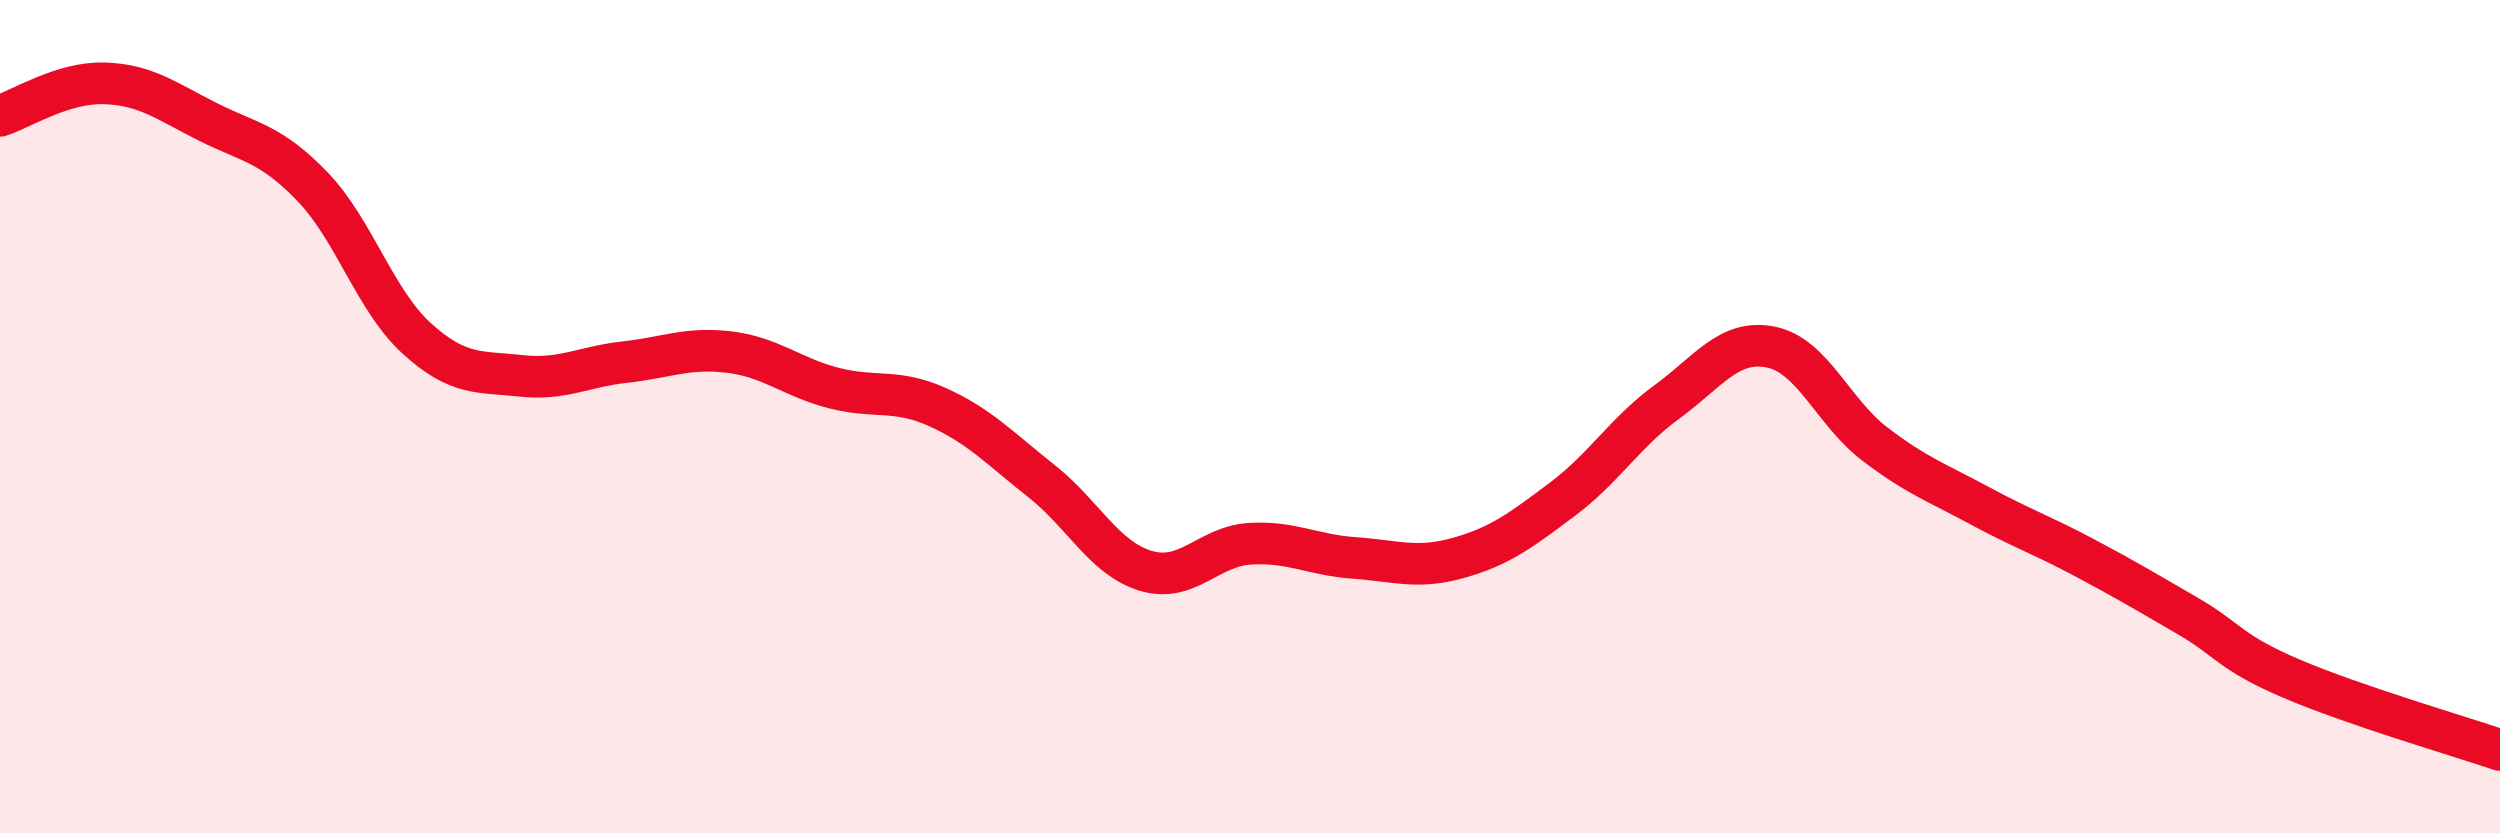
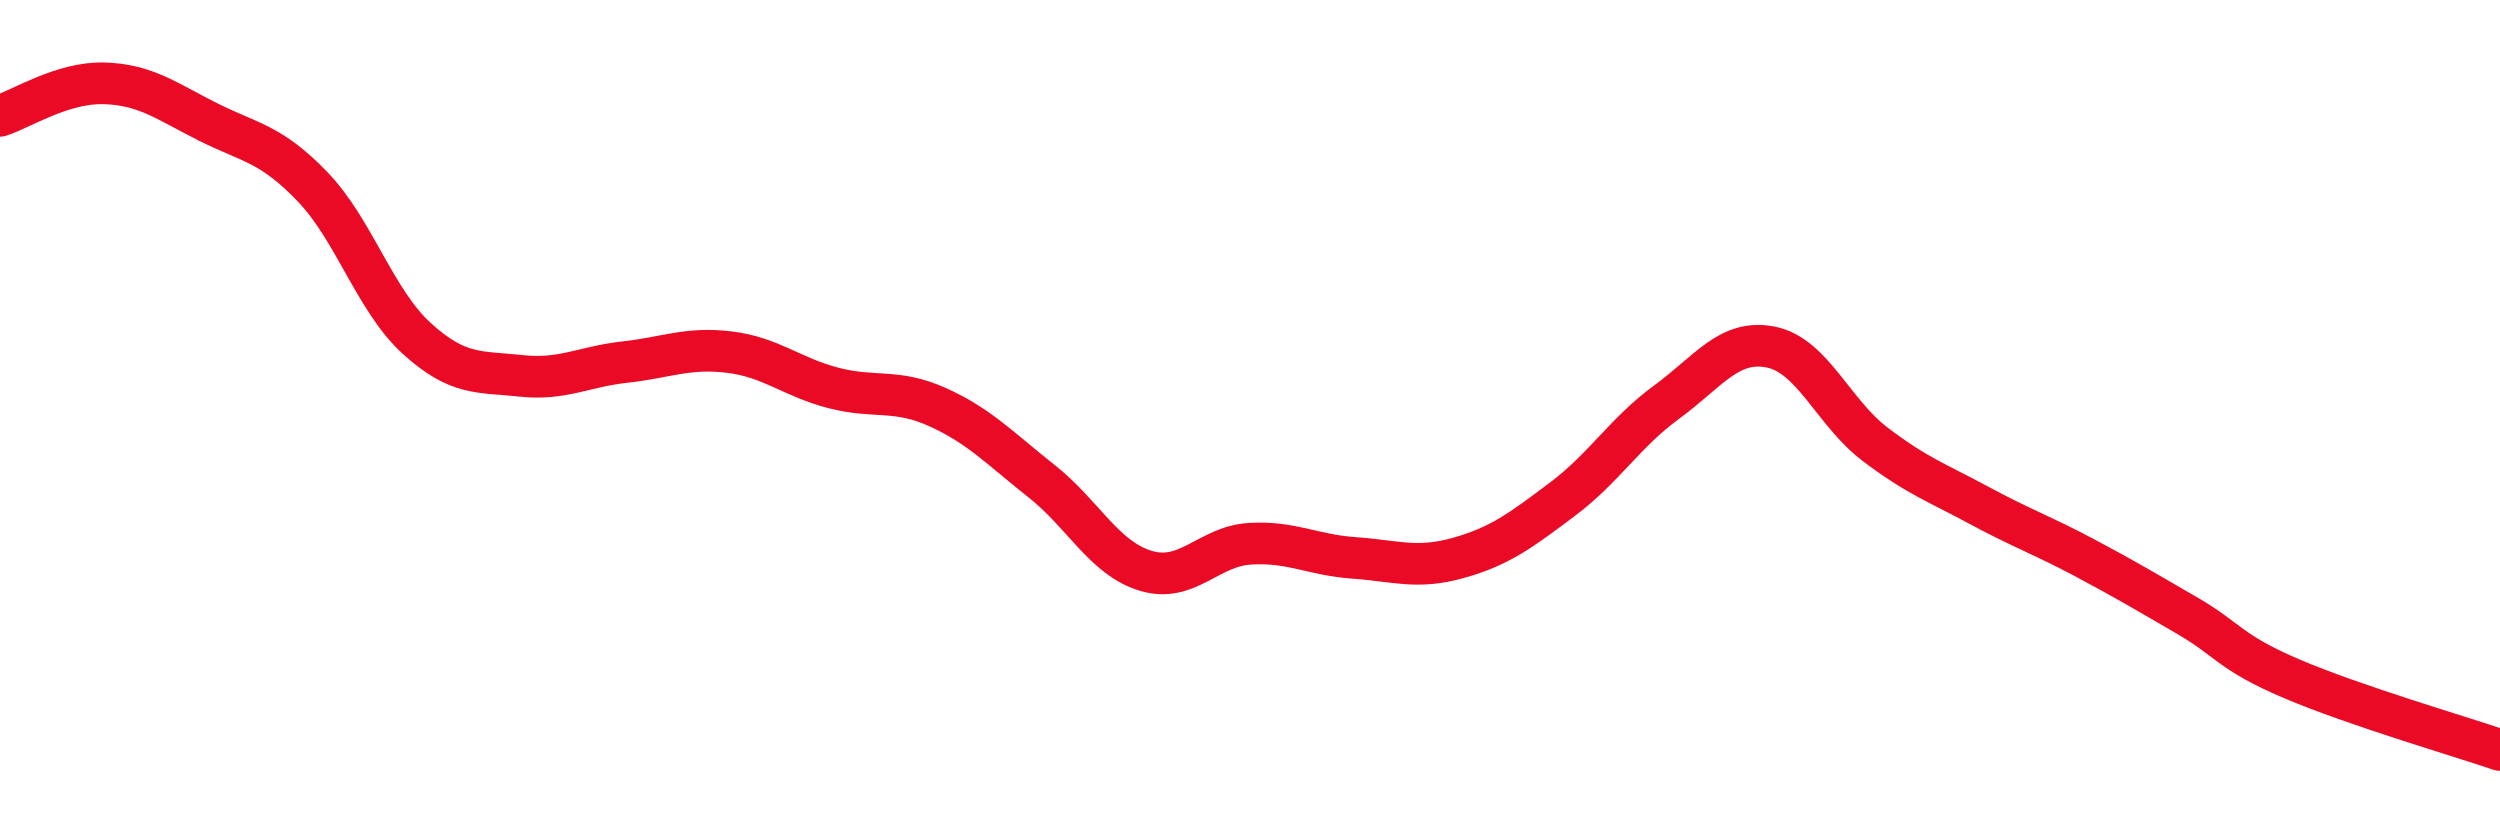
<svg xmlns="http://www.w3.org/2000/svg" width="60" height="20" viewBox="0 0 60 20">
-   <path d="M 0,2.78 C 0.5,2.62 1.5,1.97 2.5,2 C 3.5,2.03 4,2.43 5,2.93 C 6,3.43 6.5,3.44 7.5,4.48 C 8.5,5.52 9,7.21 10,8.12 C 11,9.03 11.5,8.91 12.5,9.02 C 13.5,9.13 14,8.8 15,8.69 C 16,8.58 16.5,8.33 17.5,8.45 C 18.5,8.57 19,9.05 20,9.31 C 21,9.57 21.5,9.32 22.5,9.77 C 23.5,10.22 24,10.76 25,11.55 C 26,12.34 26.5,13.4 27.5,13.7 C 28.5,14 29,13.11 30,13.05 C 31,12.99 31.5,13.32 32.5,13.39 C 33.5,13.46 34,13.67 35,13.39 C 36,13.11 36.5,12.73 37.5,11.98 C 38.5,11.23 39,10.38 40,9.65 C 41,8.92 41.5,8.13 42.5,8.33 C 43.5,8.53 44,9.9 45,10.66 C 46,11.42 46.5,11.59 47.5,12.13 C 48.5,12.67 49,12.84 50,13.37 C 51,13.9 51.5,14.2 52.5,14.78 C 53.5,15.36 53.5,15.65 55,16.29 C 56.5,16.93 59,17.66 60,18L60 20L0 20Z" fill="#EB0A25" opacity="0.1" stroke-linecap="round" stroke-linejoin="round" />
  <path d="M 0,2.78 C 0.5,2.62 1.5,1.97 2.5,2 C 3.5,2.03 4,2.43 5,2.93 C 6,3.43 6.5,3.44 7.5,4.48 C 8.5,5.52 9,7.21 10,8.12 C 11,9.03 11.5,8.91 12.5,9.02 C 13.5,9.13 14,8.8 15,8.69 C 16,8.58 16.5,8.33 17.5,8.45 C 18.5,8.57 19,9.05 20,9.31 C 21,9.57 21.5,9.32 22.5,9.77 C 23.5,10.22 24,10.76 25,11.55 C 26,12.34 26.5,13.4 27.5,13.7 C 28.5,14 29,13.11 30,13.05 C 31,12.99 31.5,13.32 32.5,13.39 C 33.5,13.46 34,13.67 35,13.39 C 36,13.11 36.5,12.73 37.5,11.98 C 38.5,11.23 39,10.38 40,9.65 C 41,8.92 41.5,8.13 42.5,8.33 C 43.5,8.53 44,9.9 45,10.66 C 46,11.42 46.5,11.59 47.5,12.13 C 48.5,12.67 49,12.84 50,13.37 C 51,13.9 51.5,14.2 52.5,14.78 C 53.5,15.36 53.5,15.65 55,16.29 C 56.5,16.93 59,17.66 60,18" stroke="#EB0A25" stroke-width="1" fill="none" stroke-linecap="round" stroke-linejoin="round" />
</svg>